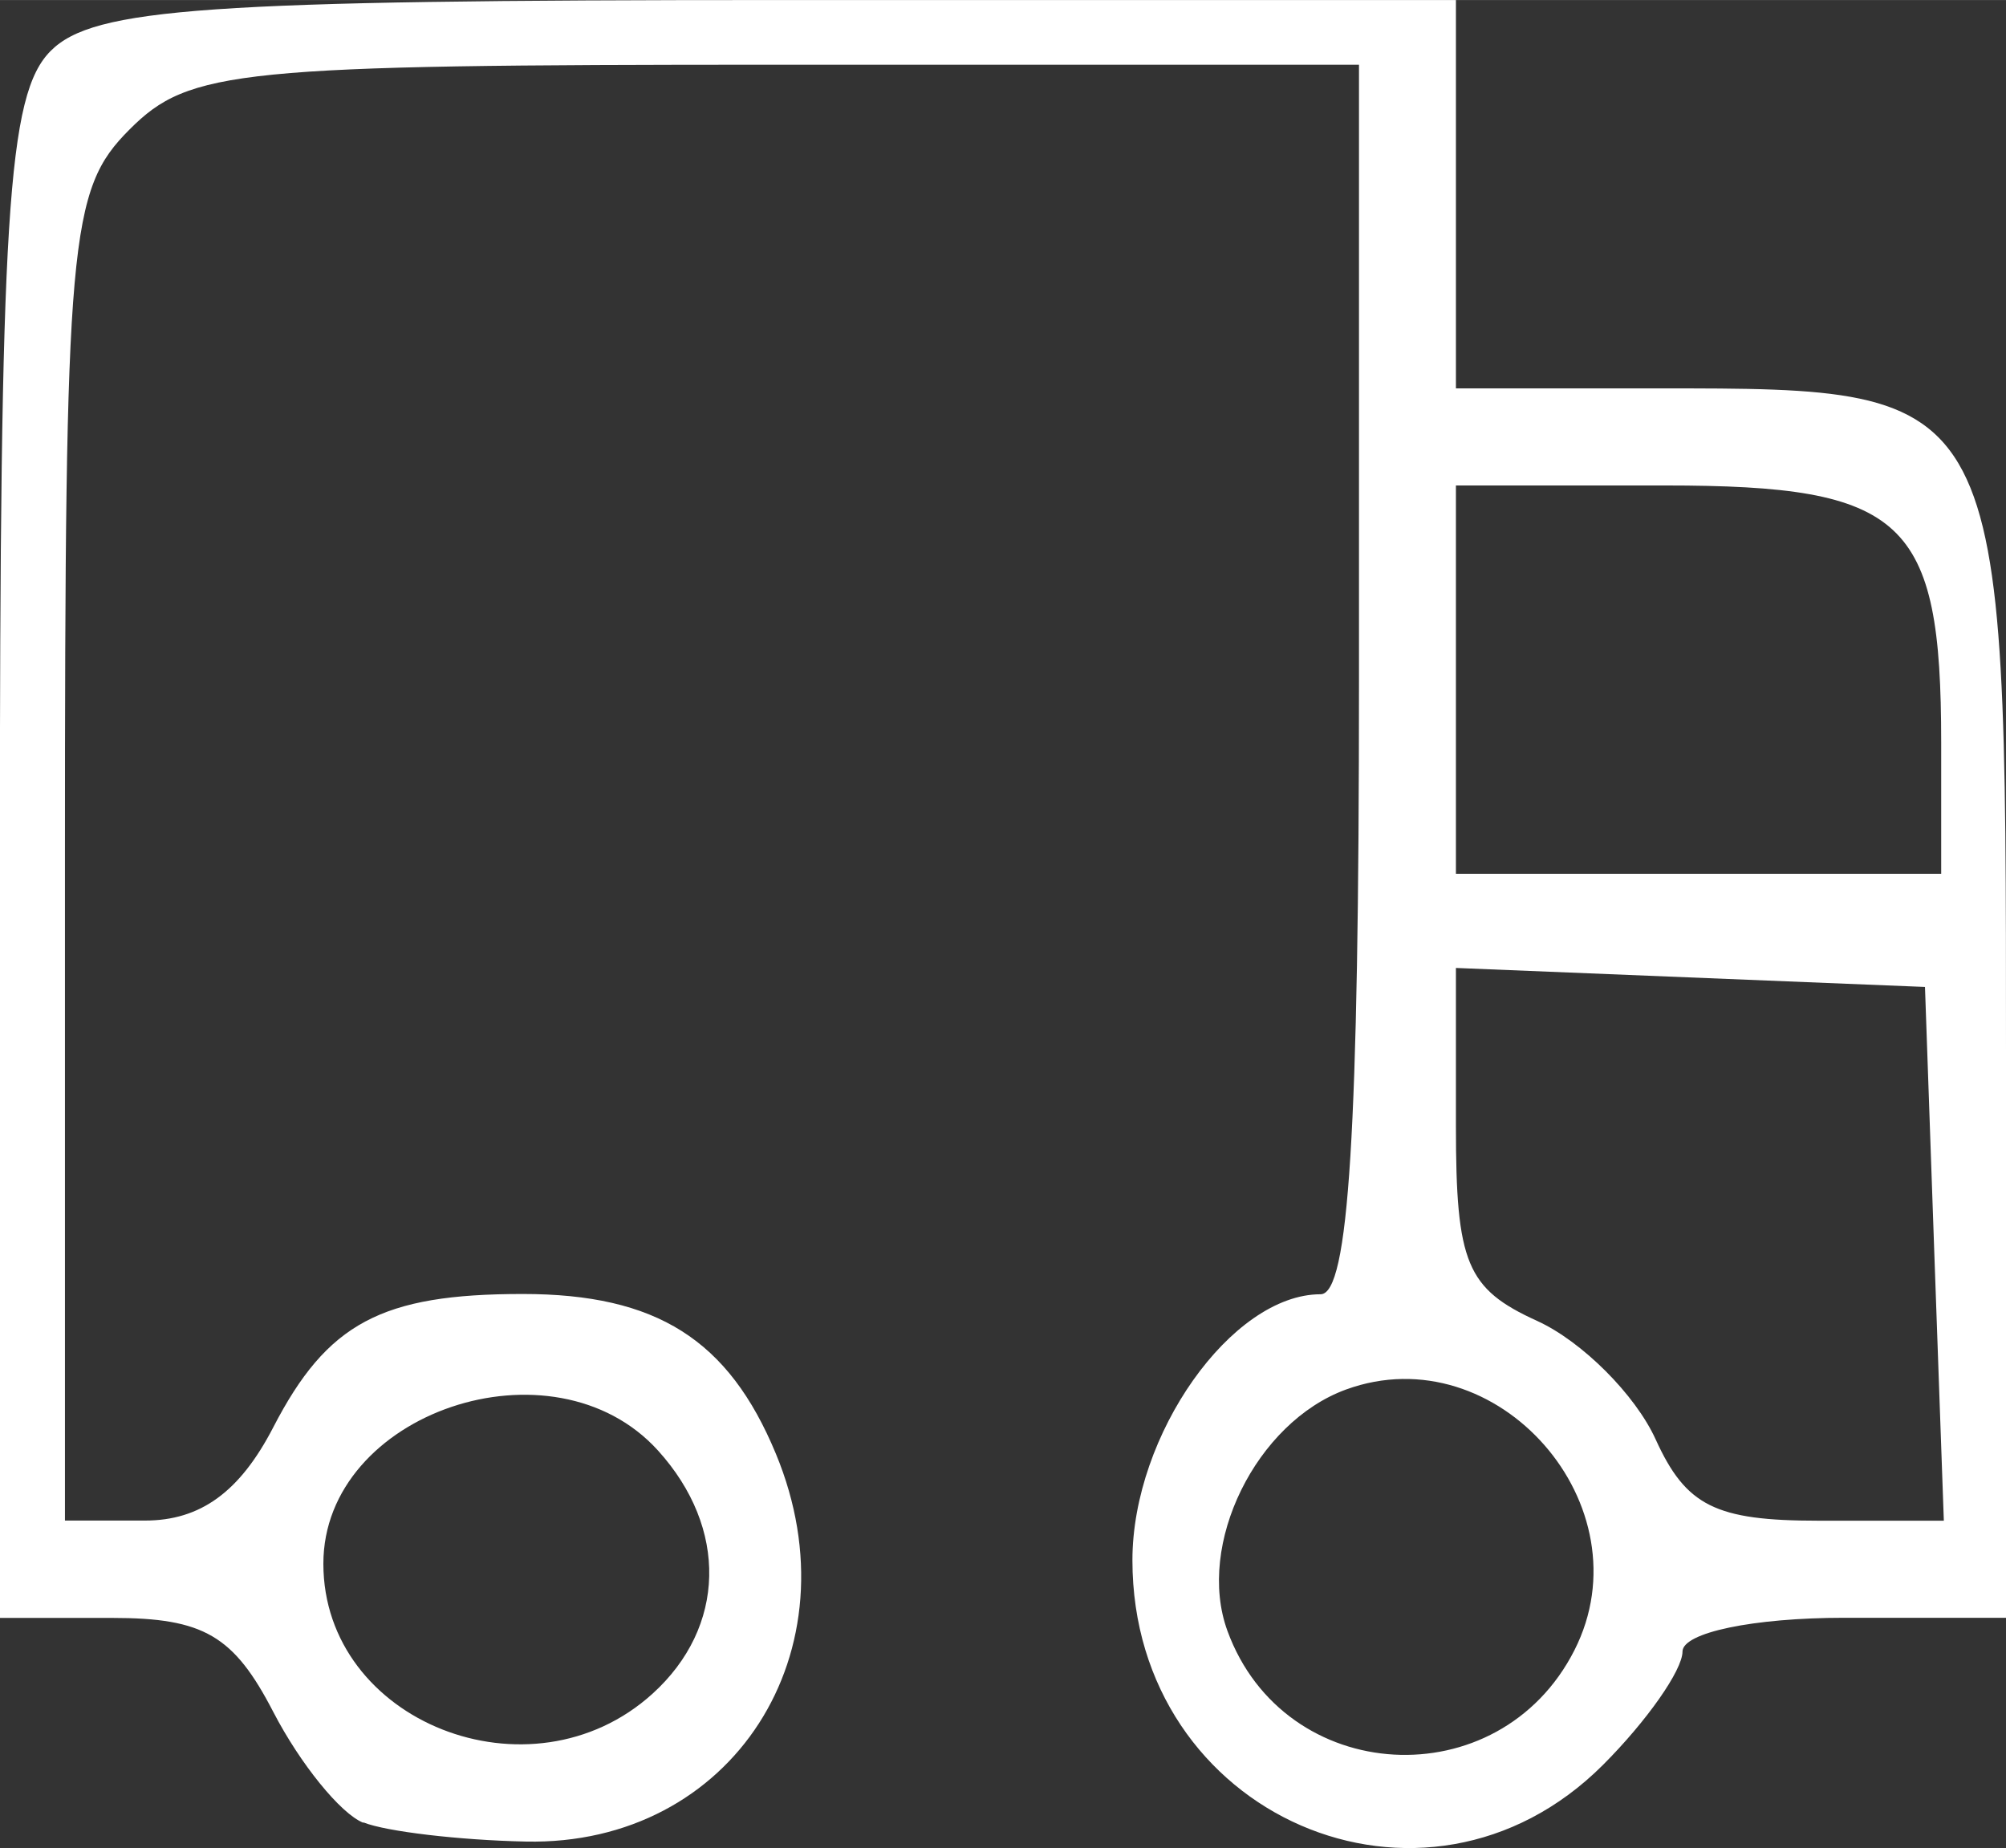
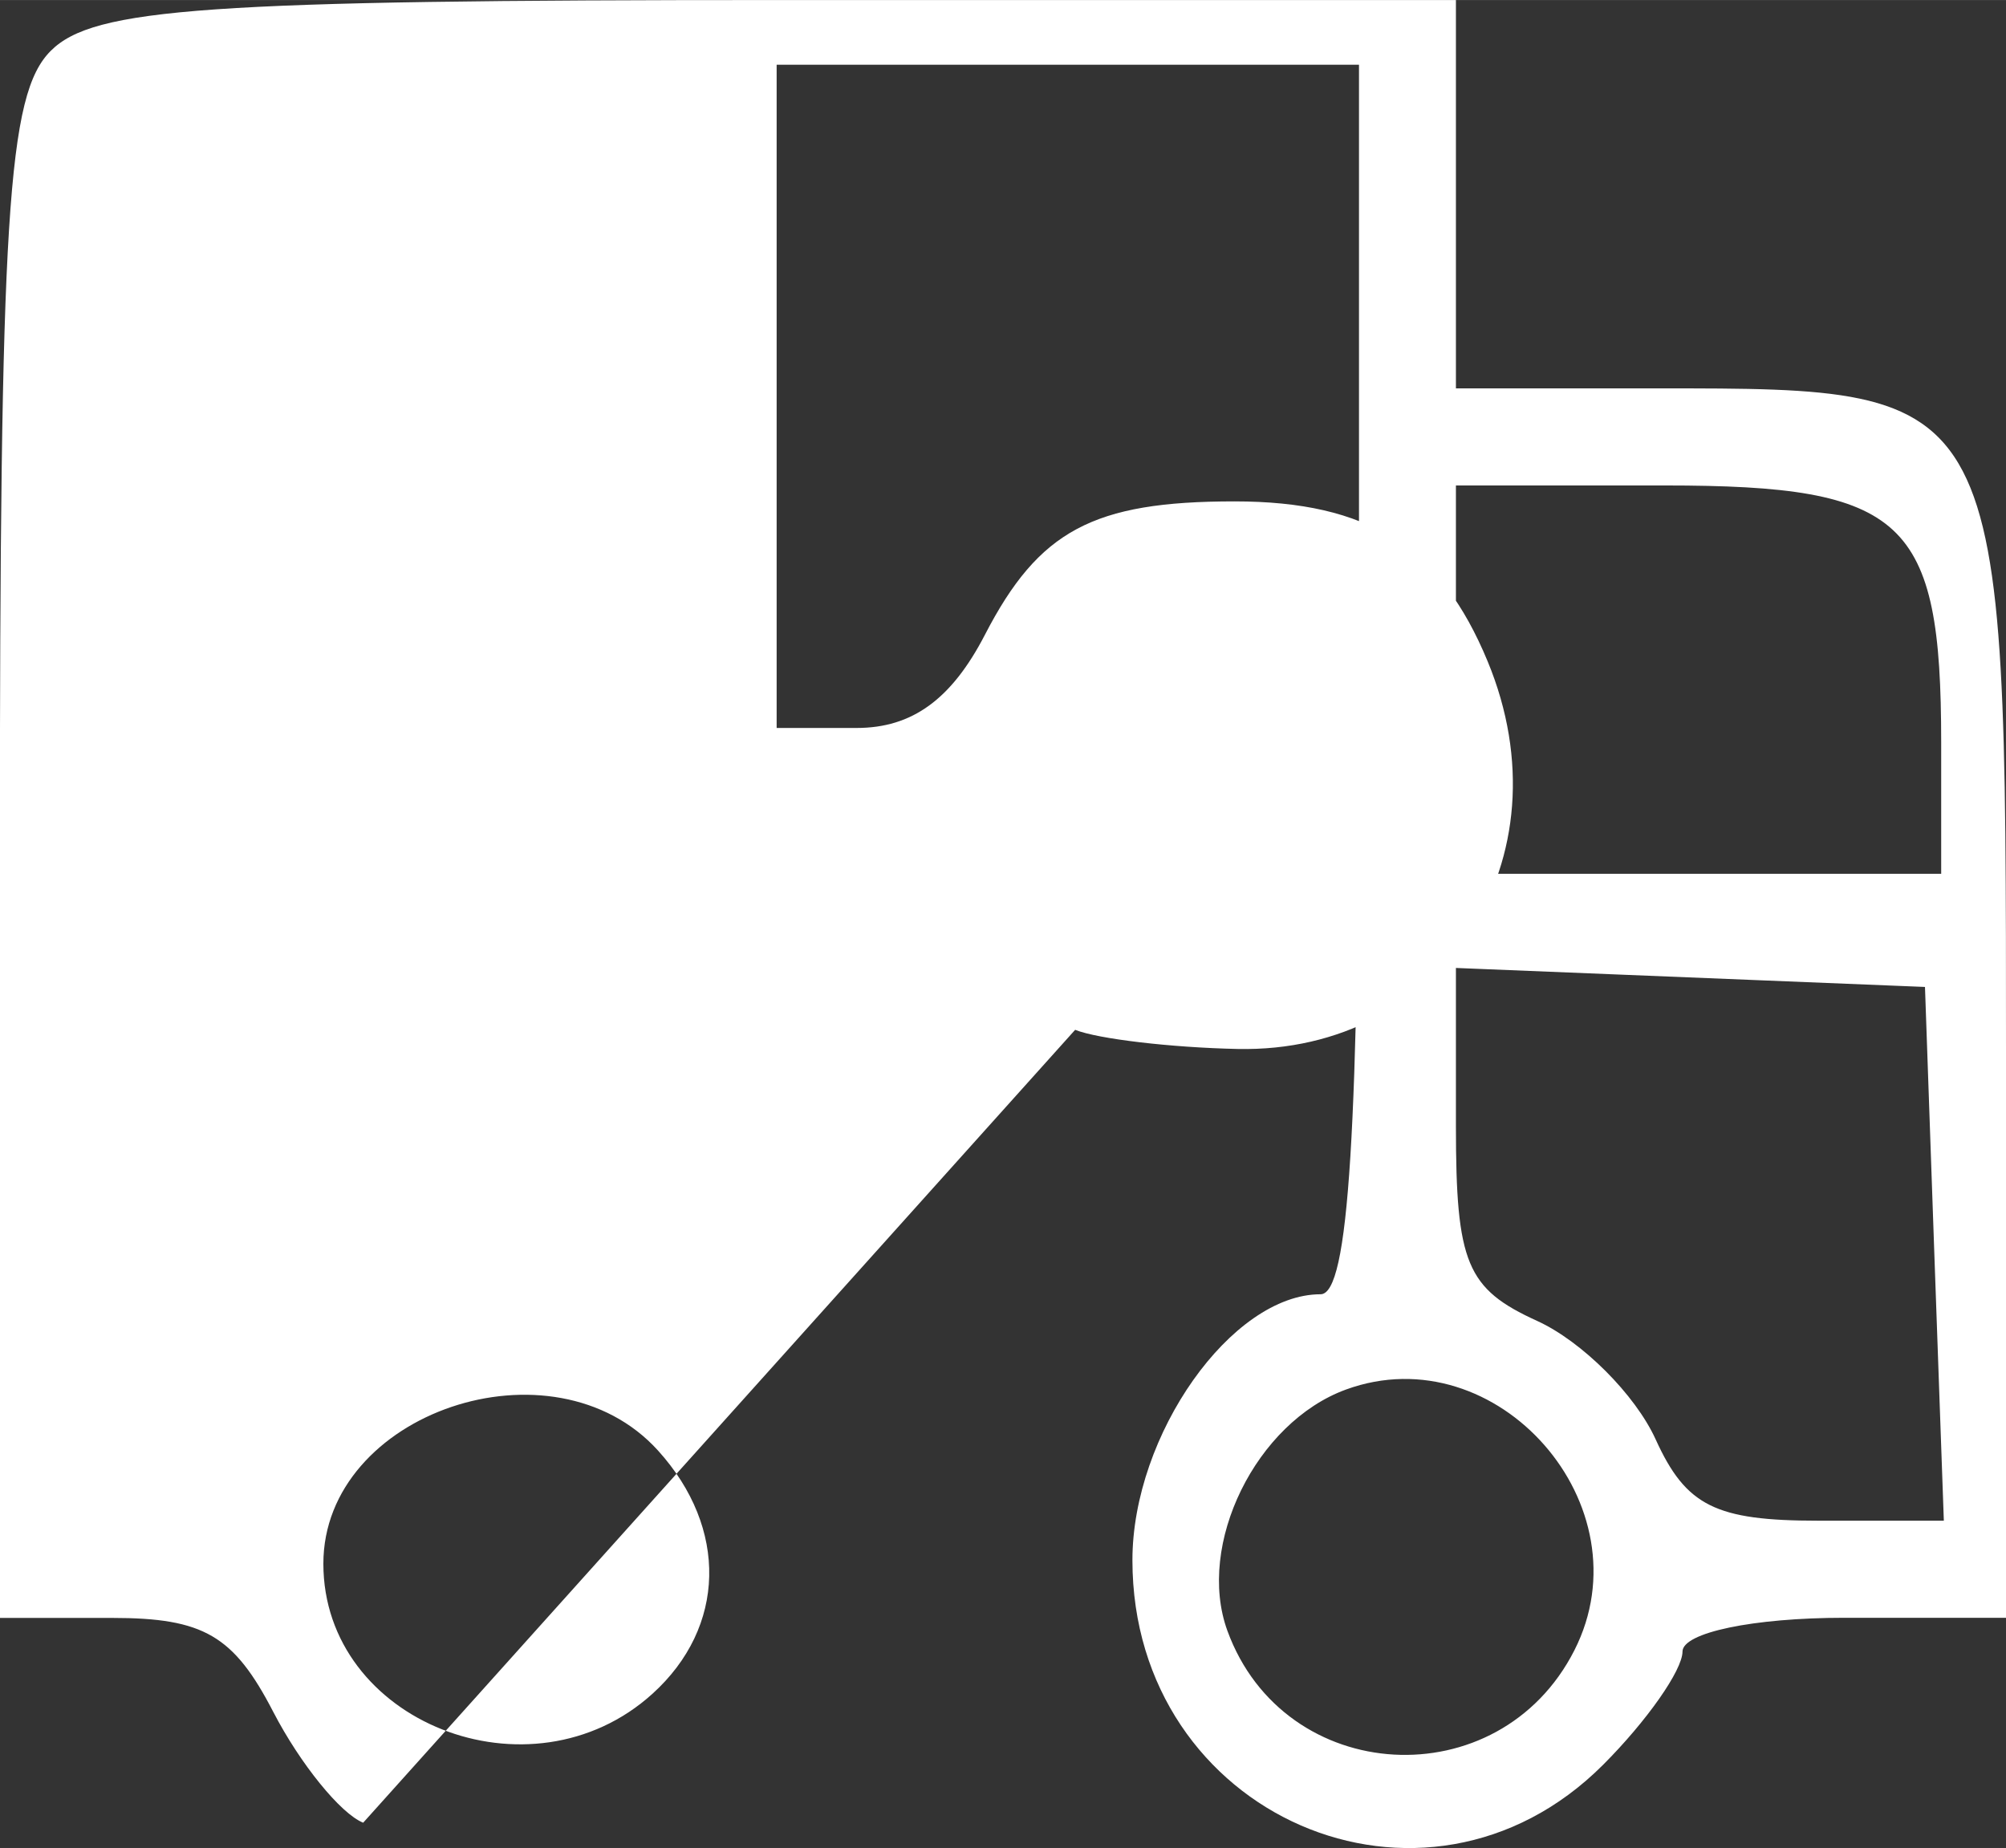
<svg xmlns="http://www.w3.org/2000/svg" xmlns:ns1="http://www.inkscape.org/namespaces/inkscape" xmlns:ns2="http://sodipodi.sourceforge.net/DTD/sodipodi-0.dtd" width="54.276" height="50" viewBox="0 0 14.361 13.229" version="1.1" id="svg5" ns1:version="1.2.1 (9c6d41e410, 2022-07-14)" xml:space="preserve">
  <rect x="0" y="0" width="14.361" height="13.229" fill="#333333" stroke="none" />
  <ns2:namedview id="namedview7" pagecolor="#666666" bordercolor="#999999" borderopacity="1" ns1:showpageshadow="0" ns1:pageopacity="1" ns1:pagecheckerboard="false" ns1:deskcolor="#333333" ns1:document-units="px" showgrid="false" showborder="false" ns1:export-bgcolor="#80808000" />
  <defs id="defs2" />
  <g ns1:label="Layer 1" ns1:groupmode="layer" id="layer1" transform="translate(-285.408,-15.122)">
-     <path style="fill:#ffffff;fill-opacity:1;stroke-width:0.875" d="m 288.008,28.17 c -0.162,-0.065 -0.451,-0.422 -0.643,-0.792 -0.283,-0.548 -0.499,-0.674 -1.153,-0.674 h -0.805 v -5.427 c 0,-4.624 0.054,-5.48 0.364,-5.791 0.308,-0.308 1.113,-0.364 5.212,-0.364 h 4.848 v 1.39 1.39 h 1.454 c 2.487,0 2.484,-0.006 2.484,4.761 v 4.04 h -1.158 c -0.651,0 -1.158,0.106 -1.158,0.242 0,0.133 -0.256,0.498 -0.569,0.811 -1.277,1.277 -3.369,0.367 -3.369,-1.465 0,-0.899 0.711,-1.904 1.347,-1.904 0.202,0 0.275,-1.162 0.275,-4.401 v -4.401 h -4.169 c -3.86,0 -4.204,0.034 -4.632,0.463 -0.433,0.433 -0.463,0.772 -0.463,5.211 v 4.748 h 0.573 c 0.397,0 0.679,-0.205 0.918,-0.667 0.386,-0.747 0.775,-0.955 1.786,-0.955 0.958,0 1.474,0.326 1.813,1.145 0.585,1.412 -0.313,2.806 -1.79,2.775 -0.478,-0.01 -1.001,-0.072 -1.163,-0.137 z m 8.671,-1.234 c 0.525,-1.033 -0.552,-2.262 -1.635,-1.867 -0.644,0.235 -1.074,1.11 -0.849,1.727 0.407,1.115 1.944,1.202 2.484,0.14 z m -6.6,0.311 c 0.527,-0.477 0.543,-1.185 0.04,-1.741 -0.751,-0.83 -2.396,-0.273 -2.396,0.81 0,1.133 1.484,1.72 2.356,0.931 z m 9.177,-3.149 -0.067,-1.911 -1.679,-0.068 -1.679,-0.068 v 1.131 c 0,0.983 0.076,1.166 0.582,1.396 0.32,0.146 0.702,0.527 0.848,0.848 0.217,0.477 0.429,0.582 1.164,0.582 h 0.899 z m 0.049,-3.663 c 0,-1.597 -0.259,-1.838 -1.977,-1.838 h -1.497 v 1.39 1.39 h 1.737 1.737 z" id="path6" />
+     <path style="fill:#ffffff;fill-opacity:1;stroke-width:0.875" d="m 288.008,28.17 c -0.162,-0.065 -0.451,-0.422 -0.643,-0.792 -0.283,-0.548 -0.499,-0.674 -1.153,-0.674 h -0.805 v -5.427 c 0,-4.624 0.054,-5.48 0.364,-5.791 0.308,-0.308 1.113,-0.364 5.212,-0.364 h 4.848 v 1.39 1.39 h 1.454 c 2.487,0 2.484,-0.006 2.484,4.761 v 4.04 h -1.158 c -0.651,0 -1.158,0.106 -1.158,0.242 0,0.133 -0.256,0.498 -0.569,0.811 -1.277,1.277 -3.369,0.367 -3.369,-1.465 0,-0.899 0.711,-1.904 1.347,-1.904 0.202,0 0.275,-1.162 0.275,-4.401 v -4.401 h -4.169 v 4.748 h 0.573 c 0.397,0 0.679,-0.205 0.918,-0.667 0.386,-0.747 0.775,-0.955 1.786,-0.955 0.958,0 1.474,0.326 1.813,1.145 0.585,1.412 -0.313,2.806 -1.79,2.775 -0.478,-0.01 -1.001,-0.072 -1.163,-0.137 z m 8.671,-1.234 c 0.525,-1.033 -0.552,-2.262 -1.635,-1.867 -0.644,0.235 -1.074,1.11 -0.849,1.727 0.407,1.115 1.944,1.202 2.484,0.14 z m -6.6,0.311 c 0.527,-0.477 0.543,-1.185 0.04,-1.741 -0.751,-0.83 -2.396,-0.273 -2.396,0.81 0,1.133 1.484,1.72 2.356,0.931 z m 9.177,-3.149 -0.067,-1.911 -1.679,-0.068 -1.679,-0.068 v 1.131 c 0,0.983 0.076,1.166 0.582,1.396 0.32,0.146 0.702,0.527 0.848,0.848 0.217,0.477 0.429,0.582 1.164,0.582 h 0.899 z m 0.049,-3.663 c 0,-1.597 -0.259,-1.838 -1.977,-1.838 h -1.497 v 1.39 1.39 h 1.737 1.737 z" id="path6" />
  </g>
</svg>